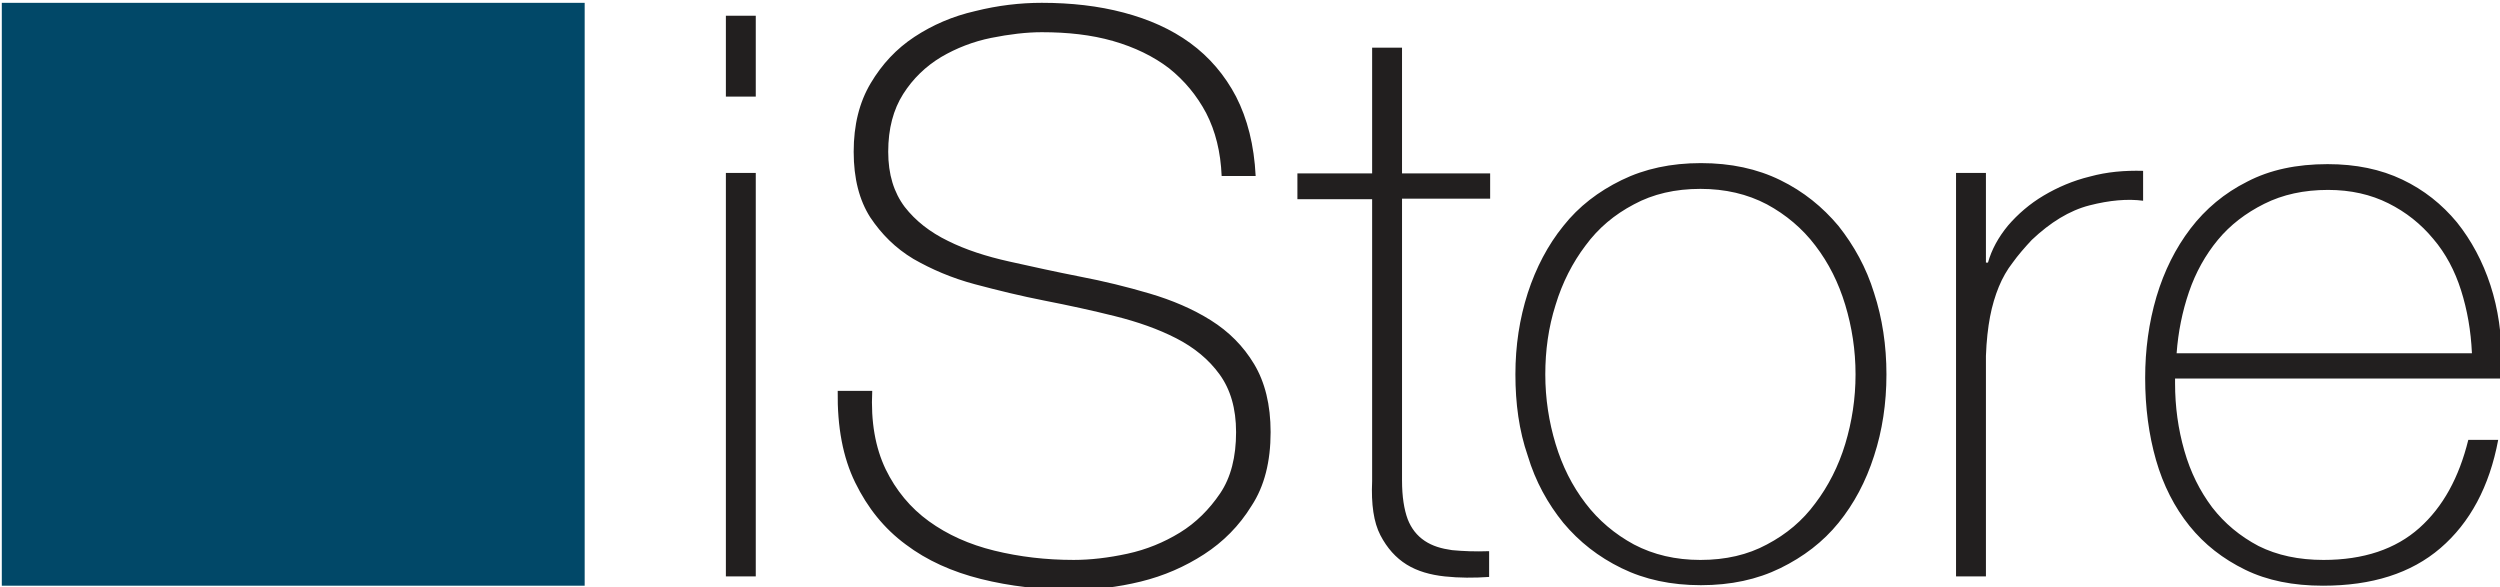
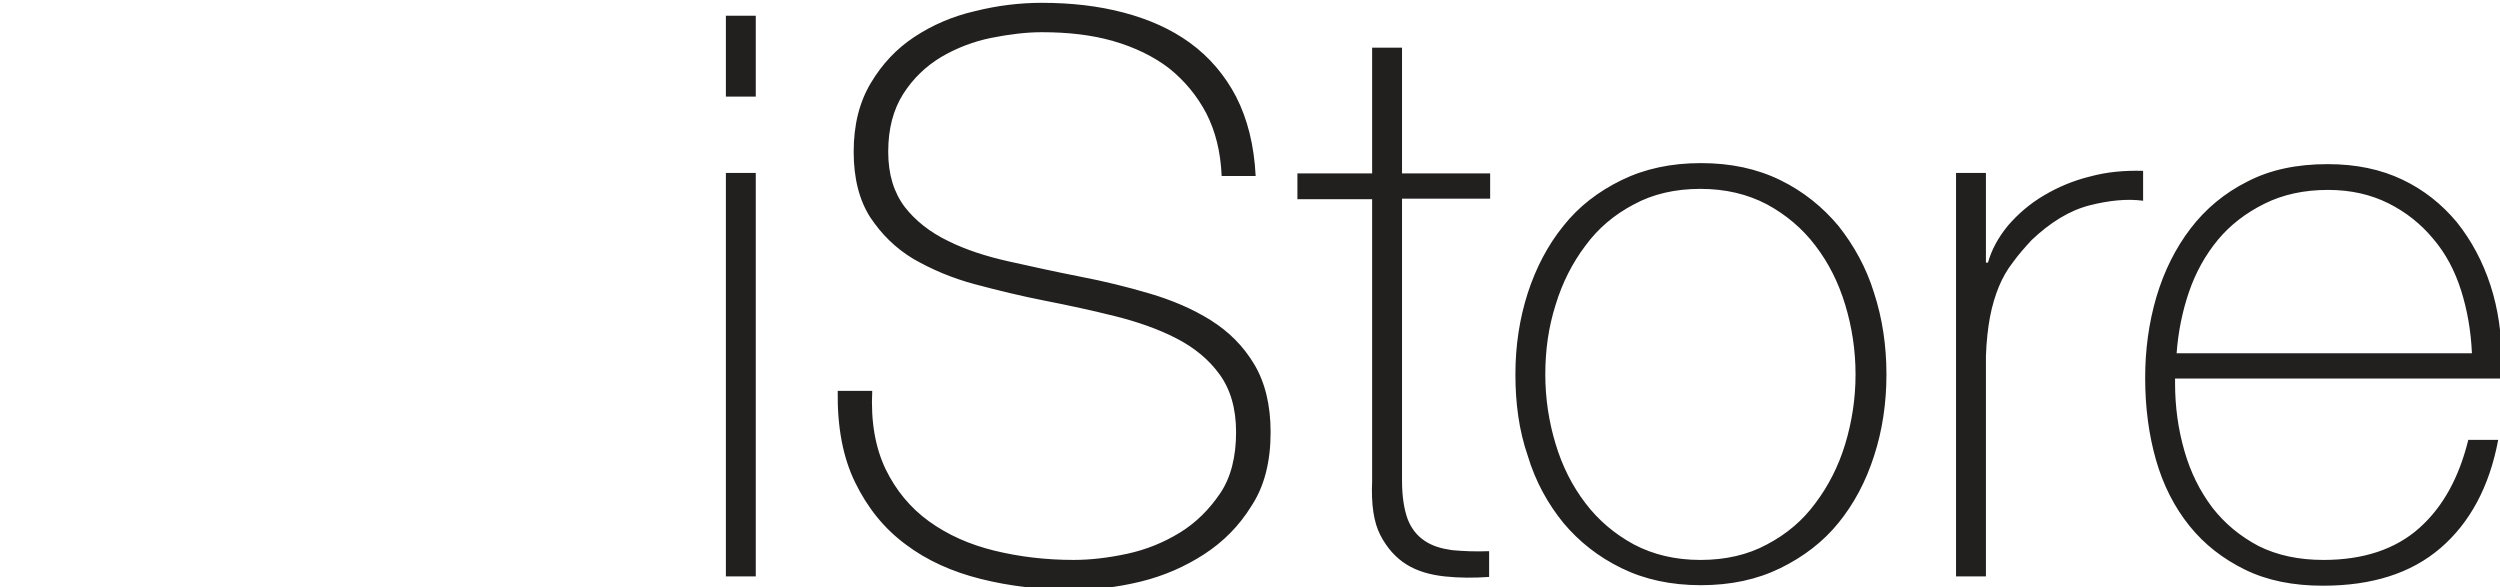
<svg xmlns="http://www.w3.org/2000/svg" version="1.1" id="Layer_1" x="0" y="0" width="485.101" height="113.9" viewBox="63.45 339.05 485.101 113.9" xml:space="preserve">
  <g>
    <g>
      <g>
        <g fill="#221F1F">
          <path d="M204.3 357.8v-15.7h5.8v15.7h-5.8zm0 93.1v-78.3h5.8v78.3h-5.8zm96.2-77.7c-.2-4.7-1.2-8.7-3-12.2-1.8-3.4-4.2-6.3-7.2-8.7-3-2.3-6.7-4.1-10.9-5.3-4.2-1.2-8.8-1.7-13.8-1.7-3 0-6.3.4-9.8 1.1-3.5.7-6.8 2-9.7 3.7-3 1.8-5.5 4.2-7.4 7.2-1.9 3-2.9 6.7-2.9 11.2 0 4.4 1.1 7.9 3.2 10.7 2.1 2.7 4.9 4.9 8.4 6.6 3.4 1.7 7.4 3 11.9 4s9 2 13.6 2.9c4.7.9 9.2 2 13.6 3.3s8.4 3 11.9 5.2 6.3 5 8.4 8.5c2.101 3.5 3.2 7.899 3.2 13.2 0 5.699-1.2 10.5-3.7 14.3-2.4 3.899-5.5 7-9.2 9.399-3.7 2.4-7.8 4.2-12.3 5.301-4.5 1.1-8.9 1.6-13 1.6-6.4 0-12.4-.7-18-2.1-5.6-1.4-10.5-3.601-14.6-6.7-4.2-3.101-7.4-7.101-9.8-12-2.4-4.9-3.5-10.8-3.4-17.8h6.7c-.3 6 .6 11 2.6 15.199 2 4.101 4.8 7.5 8.4 10.101 3.6 2.6 7.8 4.5 12.7 5.7 4.9 1.199 10 1.8 15.4 1.8 3.2 0 6.7-.4 10.4-1.2 3.7-.8 7.1-2.2 10.2-4.1 3.1-1.9 5.7-4.5 7.8-7.601 2.1-3.1 3.1-7.1 3.1-11.899 0-4.601-1.1-8.301-3.2-11.2-2.1-2.9-4.9-5.2-8.4-7s-7.5-3.2-11.9-4.3c-4.4-1.101-9-2.101-13.6-3-4.6-.9-9.1-2-13.6-3.2-4.5-1.2-8.4-2.9-11.9-4.9-3.5-2.1-6.2-4.8-8.4-8.1-2.1-3.3-3.2-7.5-3.2-12.7s1.1-9.6 3.3-13.3c2.2-3.7 5-6.7 8.5-9s7.4-4 11.8-5c4.4-1.1 8.7-1.6 12.9-1.6 5.7 0 11 .6 15.9 1.9s9.2 3.2 12.9 5.9c3.7 2.7 6.7 6.2 8.9 10.4 2.2 4.3 3.5 9.4 3.8 15.4h-6.6zm52.1 4.4h-17.1v54.7c0 3.101.4 5.601 1.1 7.5.7 1.8 1.801 3.2 3.301 4.2s3.199 1.5 5.3 1.8c2.1.2 4.5.3 7.2.2v5c-2.9.2-5.801.2-8.601-.1-2.8-.301-5.3-1-7.399-2.301-2.101-1.3-3.801-3.199-5.101-5.699s-1.8-6-1.6-10.5v-54.7h-14.5v-5h14.5v-24.4h5.8v24.4h17.1v4.9zm4.9 34.1c0-5.601.8-10.8 2.4-15.8 1.6-4.9 3.899-9.3 6.899-13 3-3.8 6.8-6.7 11.3-8.9s9.601-3.3 15.4-3.3 10.9 1.1 15.4 3.3 8.199 5.2 11.3 8.9c3 3.8 5.399 8.1 6.899 13 1.601 4.9 2.4 10.2 2.4 15.8 0 5.6-.8 10.899-2.4 15.8-1.6 5-3.899 9.3-6.899 13s-6.8 6.6-11.3 8.8-9.601 3.3-15.4 3.3-10.9-1.1-15.4-3.3-8.199-5.1-11.3-8.8c-3-3.7-5.399-8-6.899-13-1.7-4.9-2.4-10.2-2.4-15.8zm5.8 0c0 4.7.7 9.2 2 13.5s3.2 8.1 5.8 11.5c2.5 3.3 5.7 6 9.4 8 3.8 2 8.1 3 12.9 3 4.899 0 9.199-1 12.899-3 3.8-2 6.9-4.601 9.4-8 2.5-3.3 4.5-7.2 5.8-11.5s2-8.8 2-13.5-.7-9.2-2-13.5c-1.3-4.3-3.2-8.1-5.8-11.5-2.5-3.3-5.7-6-9.4-8-3.8-2-8.1-3-12.899-3-4.9 0-9.2 1-12.9 3-3.8 2-6.9 4.6-9.4 8-2.5 3.3-4.5 7.2-5.8 11.5-1.4 4.4-2 8.9-2 13.5zm85.4-21.7h.5c.7-2.5 2-4.9 3.899-7.2 1.9-2.2 4.2-4.2 6.9-5.8s5.7-2.9 9-3.7c3.3-.9 6.7-1.2 10.3-1.1v5.8c-3-.4-6.5-.1-10.399.9-3.9 1-7.601 3.3-11.2 6.7-1.4 1.5-2.7 3-3.7 4.4-1.1 1.4-2 3-2.7 4.7s-1.3 3.7-1.7 5.8c-.399 2.1-.699 4.7-.8 7.6v42.8H443v-78.3h5.8V390h-.1zm36.8 22.5v.9c0 4.6.6 8.899 1.8 13.1s3 7.8 5.4 11c2.399 3.1 5.399 5.6 9 7.5 3.6 1.8 7.8 2.7 12.6 2.7 7.8 0 14-2.101 18.601-6.2 4.6-4.1 7.699-9.8 9.5-17.1h5.8c-1.7 9.1-5.5 16.1-11.2 21-5.7 4.899-13.3 7.3-22.8 7.3-5.8 0-10.8-1-15.101-3.101-4.3-2.1-7.899-4.899-10.8-8.5-2.899-3.6-5.1-7.899-6.5-12.8-1.399-4.899-2.1-10.2-2.1-15.899 0-5.5.7-10.7 2.2-15.801 1.5-5 3.699-9.399 6.6-13.2 2.9-3.8 6.6-6.9 11-9.1 4.4-2.3 9.6-3.4 15.6-3.4 5.5 0 10.301 1 14.5 3 4.2 2 7.7 4.8 10.601 8.3 2.8 3.5 5 7.6 6.5 12.2s2.2 9.6 2.2 14.8c0 .5 0 1.1-.101 1.7-.1.699-.1 1.199-.1 1.6h-63.2zm57.6-5c-.199-4.3-.899-8.3-2.1-12.1-1.2-3.8-3-7.2-5.4-10-2.399-2.9-5.3-5.2-8.699-6.9-3.4-1.7-7.301-2.6-11.7-2.6-4.7 0-8.8.9-12.4 2.7-3.6 1.8-6.6 4.1-9 7-2.399 2.9-4.3 6.3-5.6 10.1-1.3 3.8-2.101 7.8-2.4 11.899h57.3v-.099z" />
        </g>
      </g>
    </g>
-     <path fill="#014868" d="M63.8 339.6h113.1v113.1H63.8z" />
  </g>
</svg>